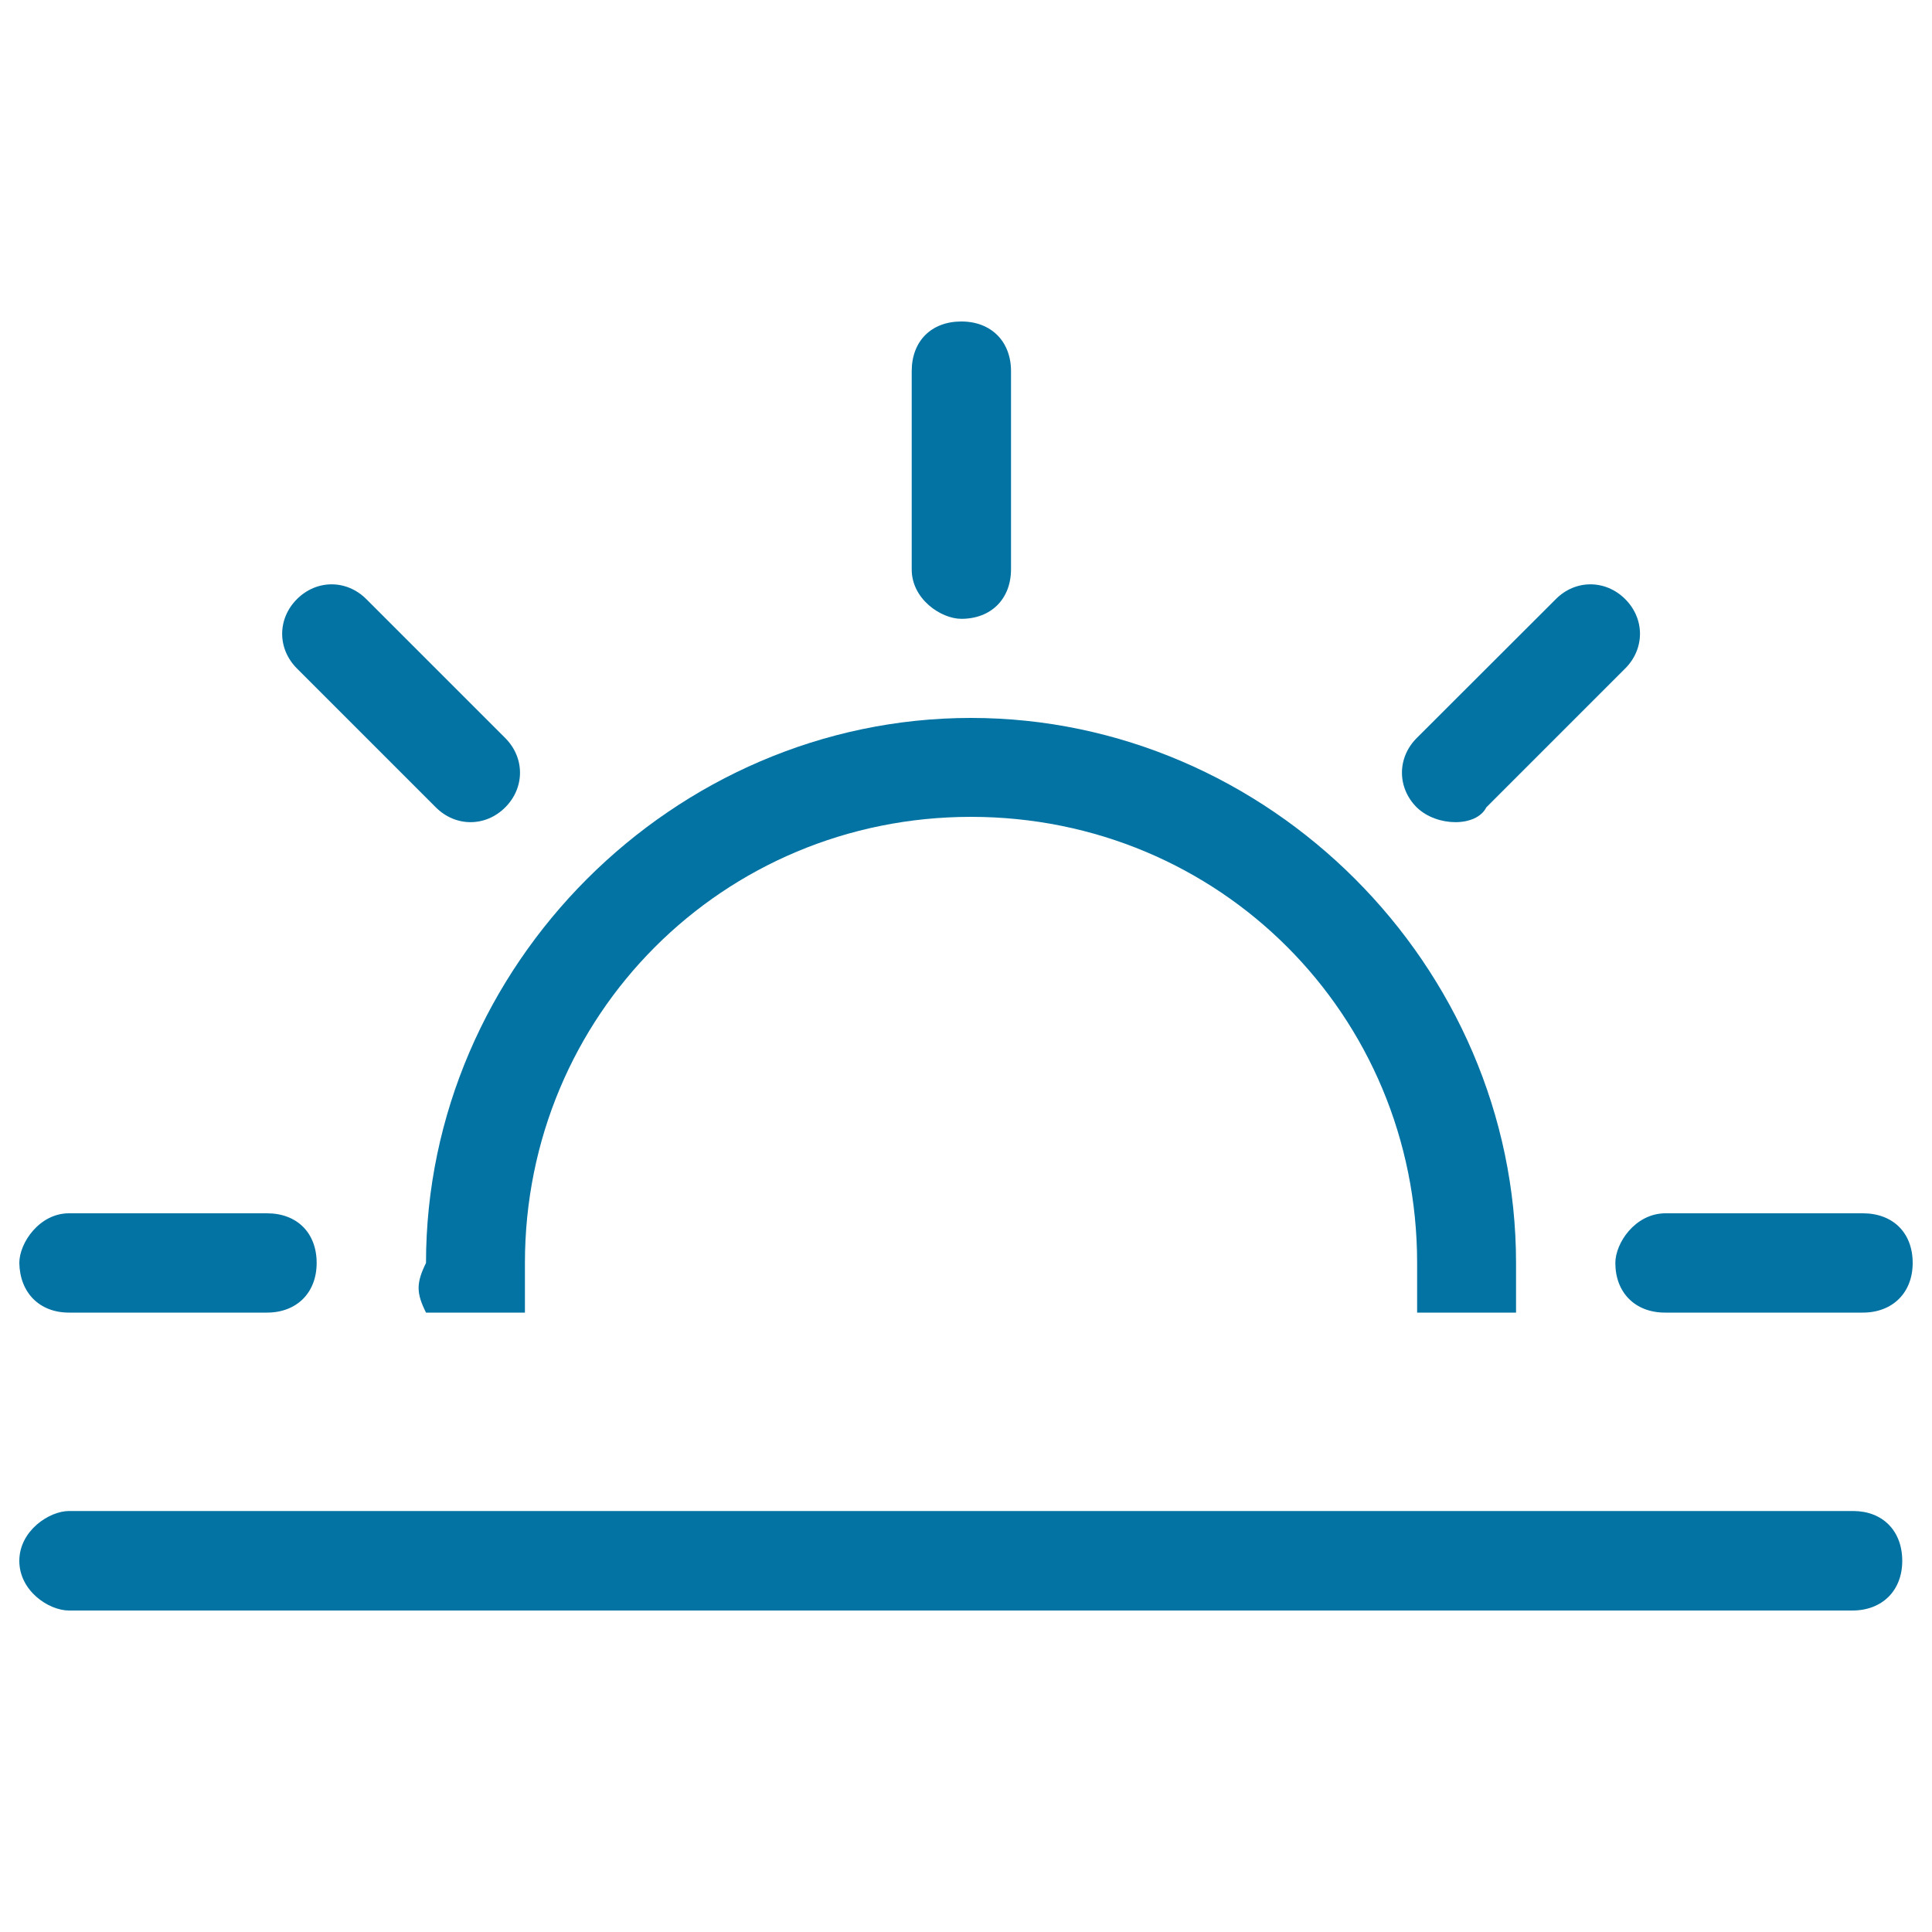
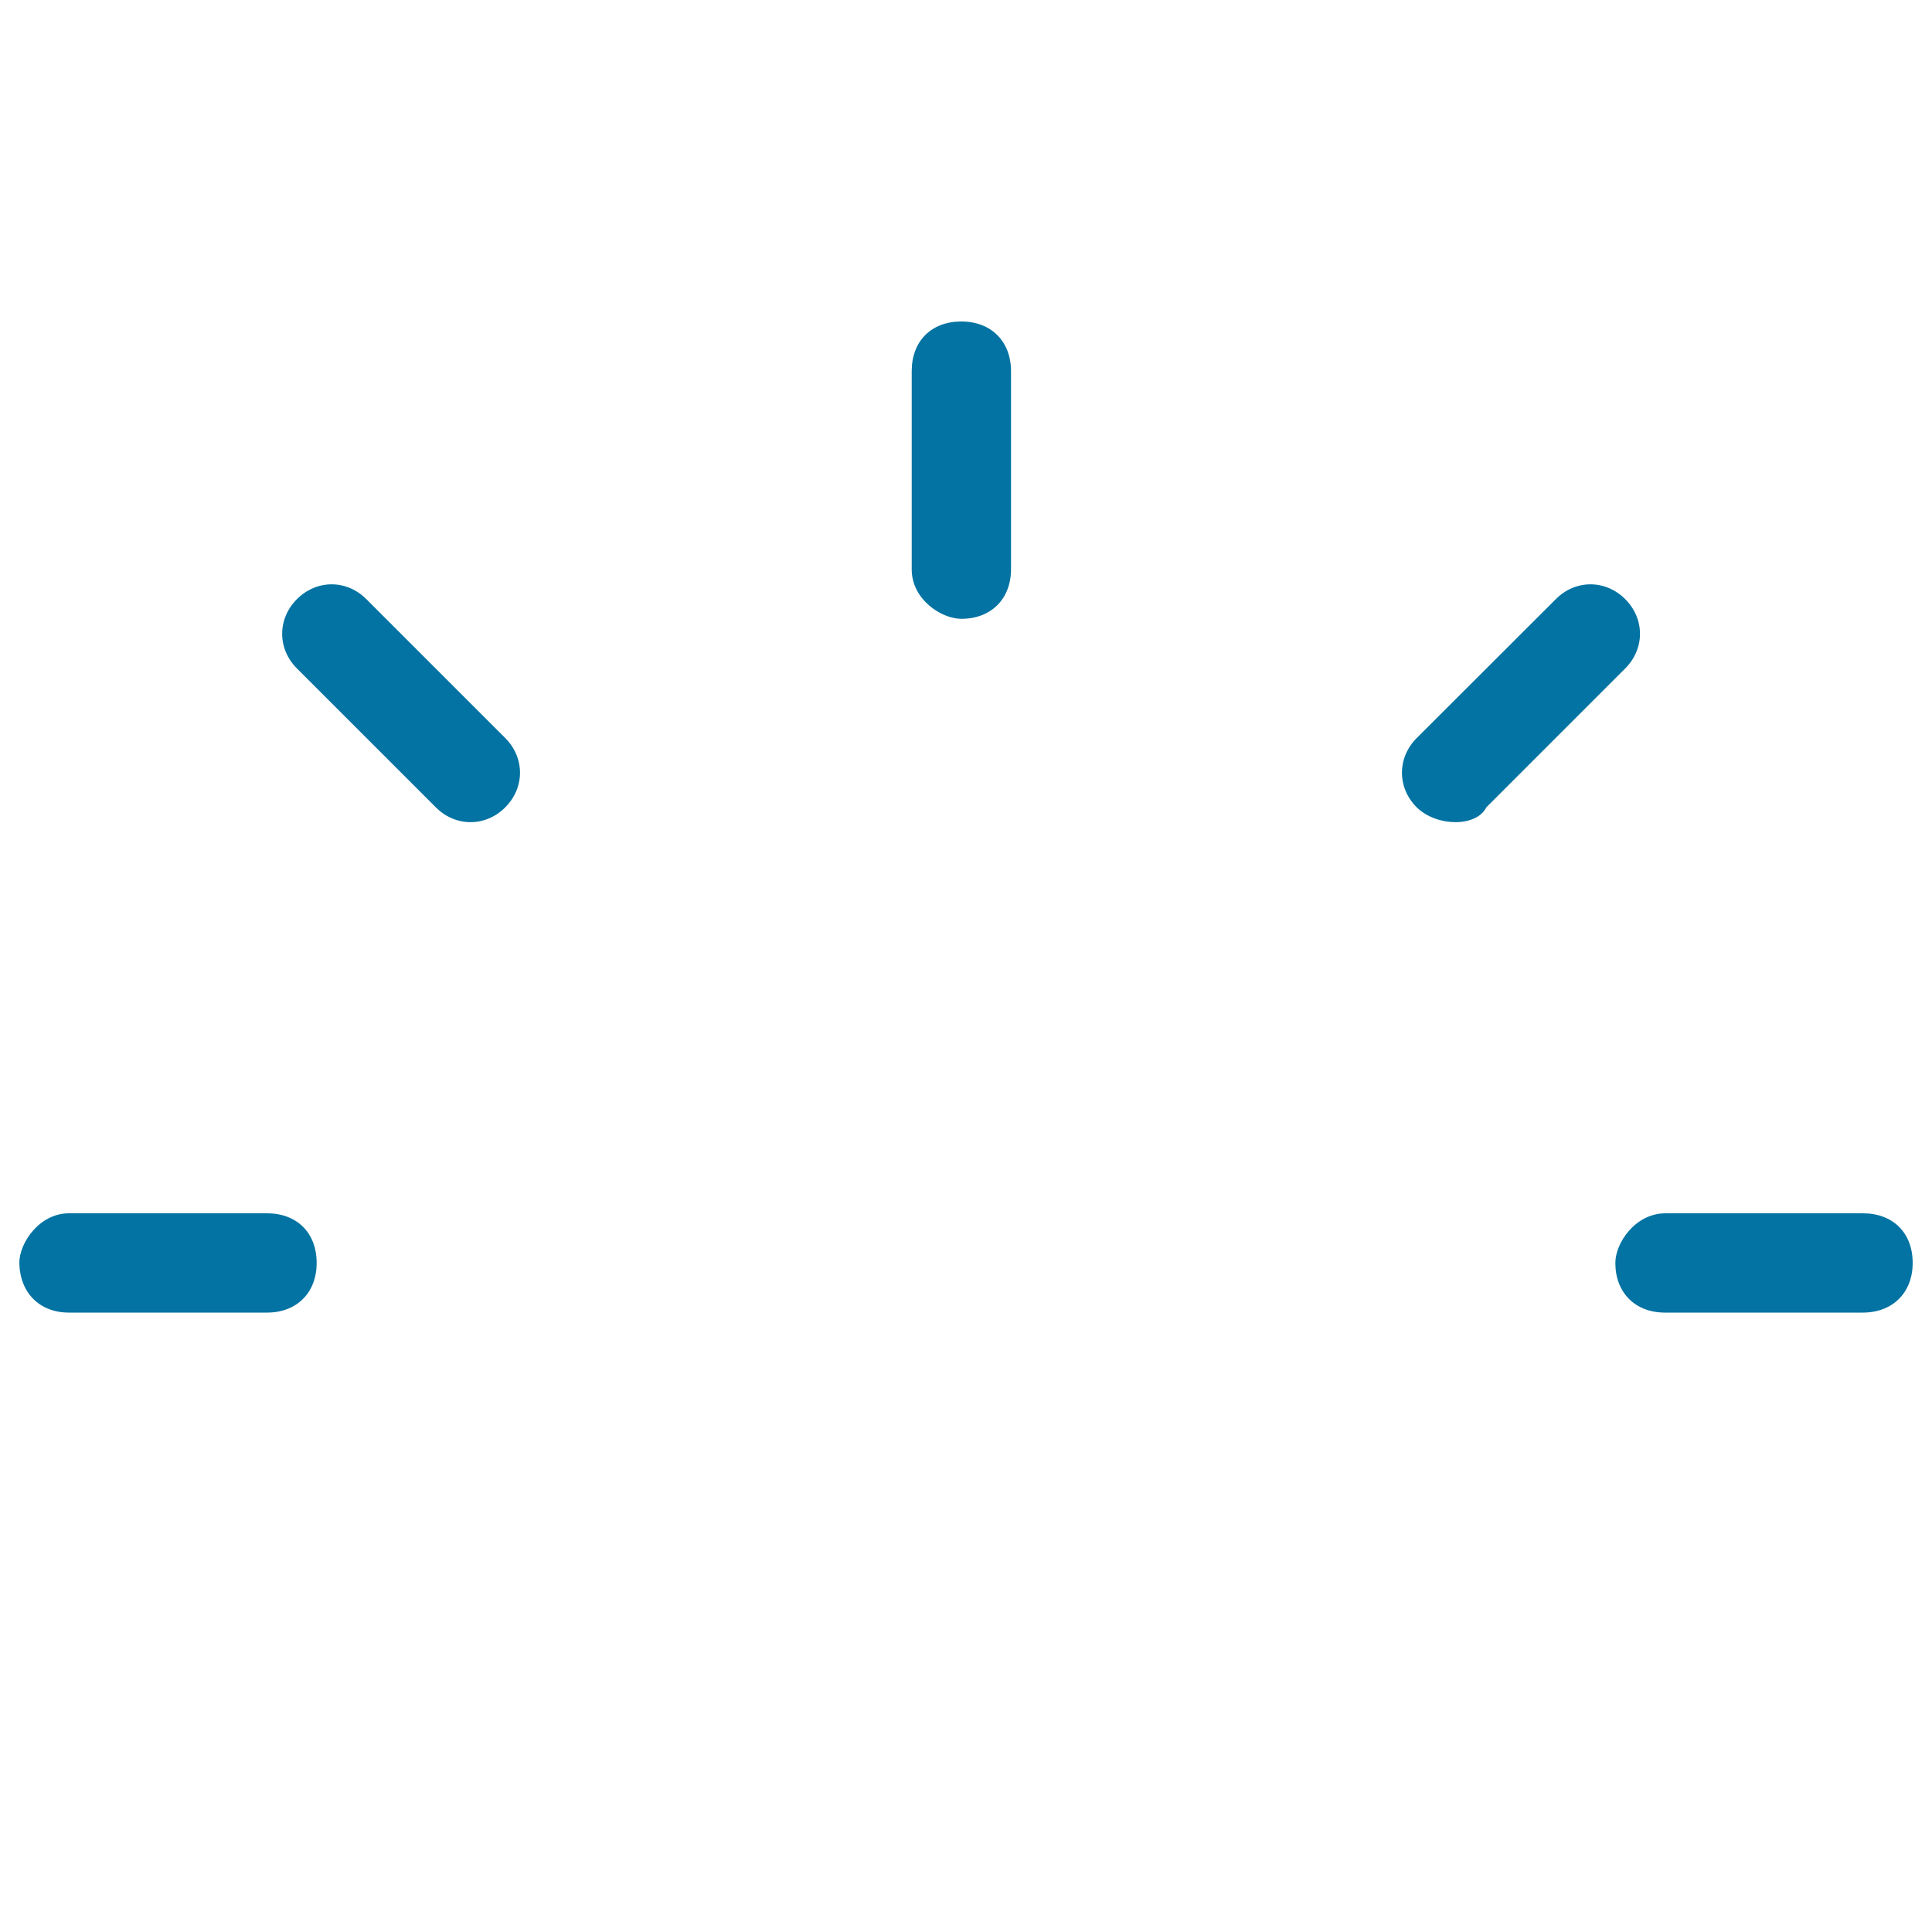
<svg xmlns="http://www.w3.org/2000/svg" viewBox="0 0 1000 1000" style="fill:#0273a2">
  <title>Sunset Outlined Weather Symbol Of The Sun On The Horizon Line SVG icon</title>
  <g>
    <g>
      <path d="M769.3,417.9l71.9-71.9c10.2-10.2,10.2-25.7,0-35.9c-10.2-10.2-25.8-10.2-35.9,0L733.3,382c-10.2,10.2-10.2,25.7,0,35.9C743.8,428.1,764.2,428.1,769.3,417.9z" />
-       <path d="M220.5,679.4h51.2c0-10.2,0-15.3,0-25.7c0-128.2,102.5-230.9,230.9-230.9c128.5,0,230.9,102.5,230.9,230.9c0,10.2,0,15.3,0,25.7h51.2c0-10.2,0-15.3,0-25.7c0-153.9-128.2-282.1-282.1-282.1c-153.9,0-282.1,128.2-282.1,282.1C215.4,664.1,215.4,669.2,220.5,679.4z" />
      <path d="M836.1,653.7c0,15.3,10.2,25.7,25.7,25.7h102.4c15.3,0,25.8-10.2,25.8-25.7c0-15.6-10.2-25.7-25.8-25.7H861.8C846.2,628.2,836.1,643.5,836.1,653.7z" />
      <path d="M497.6,320.3c15.3,0,25.7-10.2,25.7-25.7V192.1c0-15.3-10.2-25.7-25.7-25.7c-15.6,0-25.7,10.2-25.7,25.7v102.5C471.8,310.1,487.1,320.3,497.6,320.3z" />
      <path d="M225.6,417.9c10.2,10.2,25.7,10.2,35.9,0c10.2-10.2,10.2-25.7,0-35.9l-71.9-71.9c-10.2-10.2-25.7-10.2-35.9,0c-10.2,10.2-10.2,25.7,0,35.9L225.6,417.9z" />
-       <path d="M959.2,782.1H35.7c-10.2,0-25.7,10.2-25.7,25.8c0,15.6,15.3,25.7,25.7,25.7h923.1c15.3,0,25.8-10.2,25.8-25.7C984.6,792.3,974.4,782.1,959.2,782.1z" />
      <path d="M35.7,679.4h102.5c15.3,0,25.7-10.2,25.7-25.7c0-15.6-10.2-25.7-25.7-25.7H35.7c-15.3,0-25.7,15.3-25.7,25.7C10.3,669.2,20.5,679.4,35.7,679.4z" />
    </g>
  </g>
</svg>